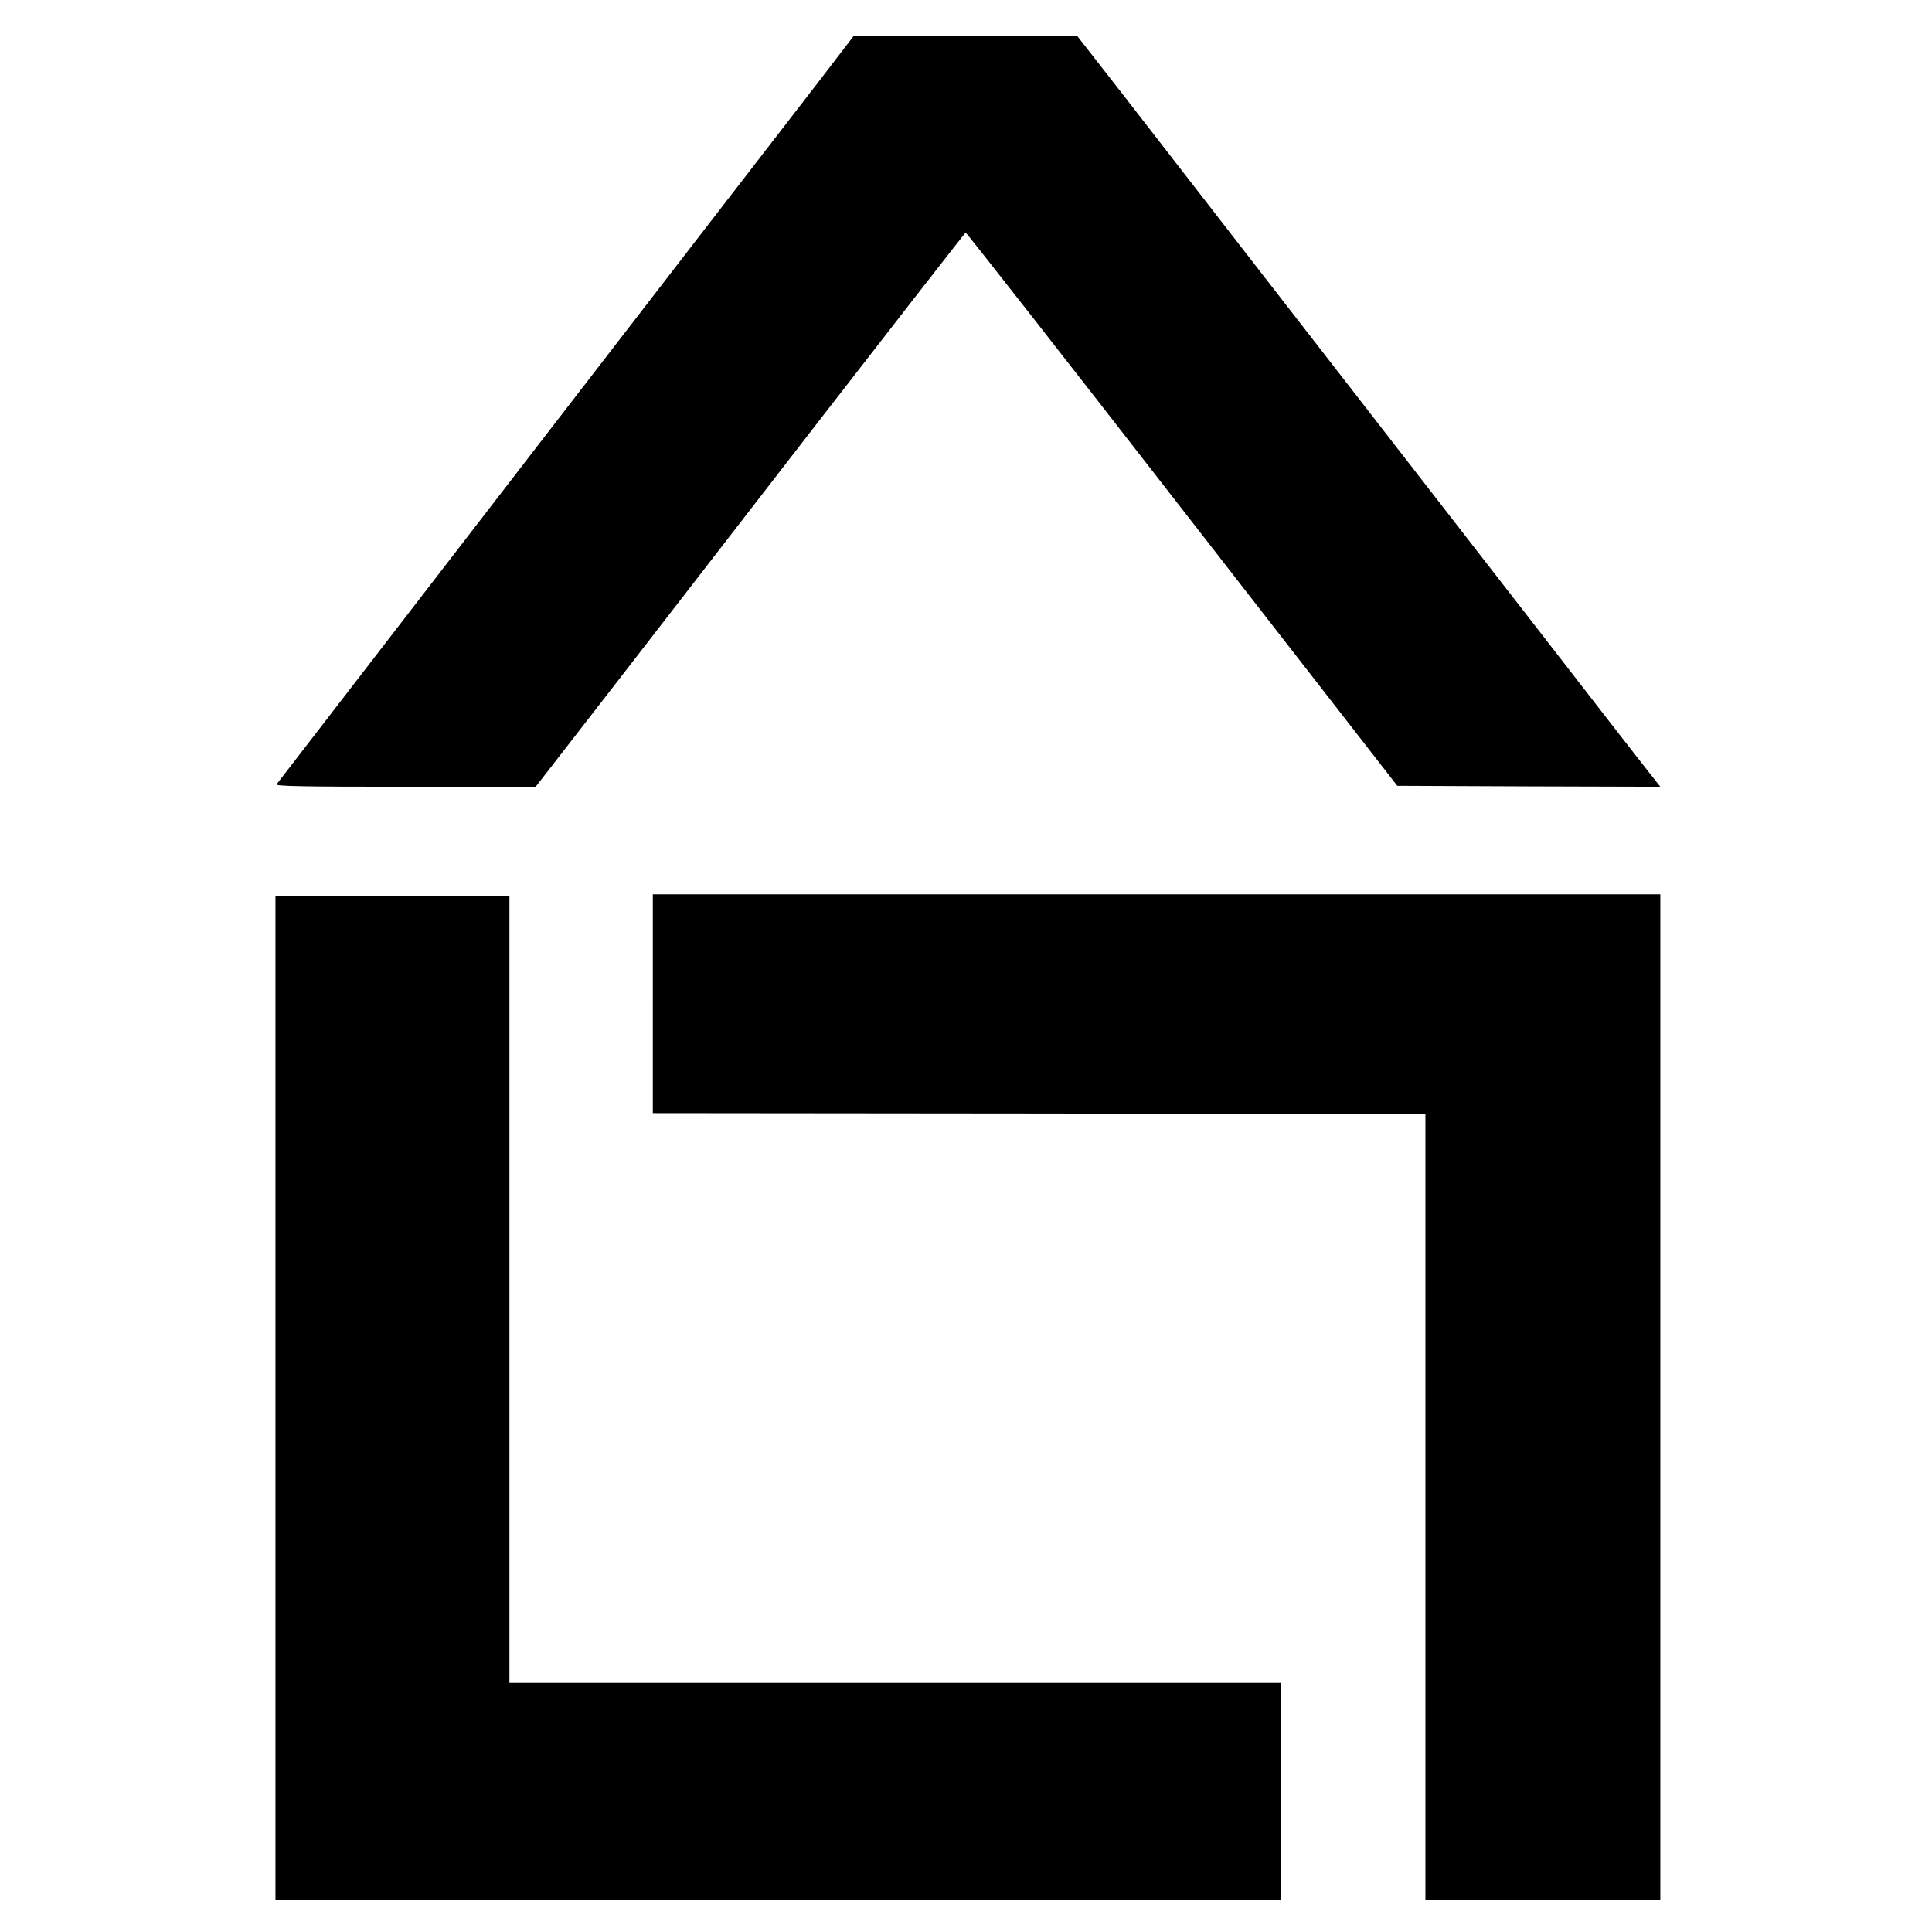
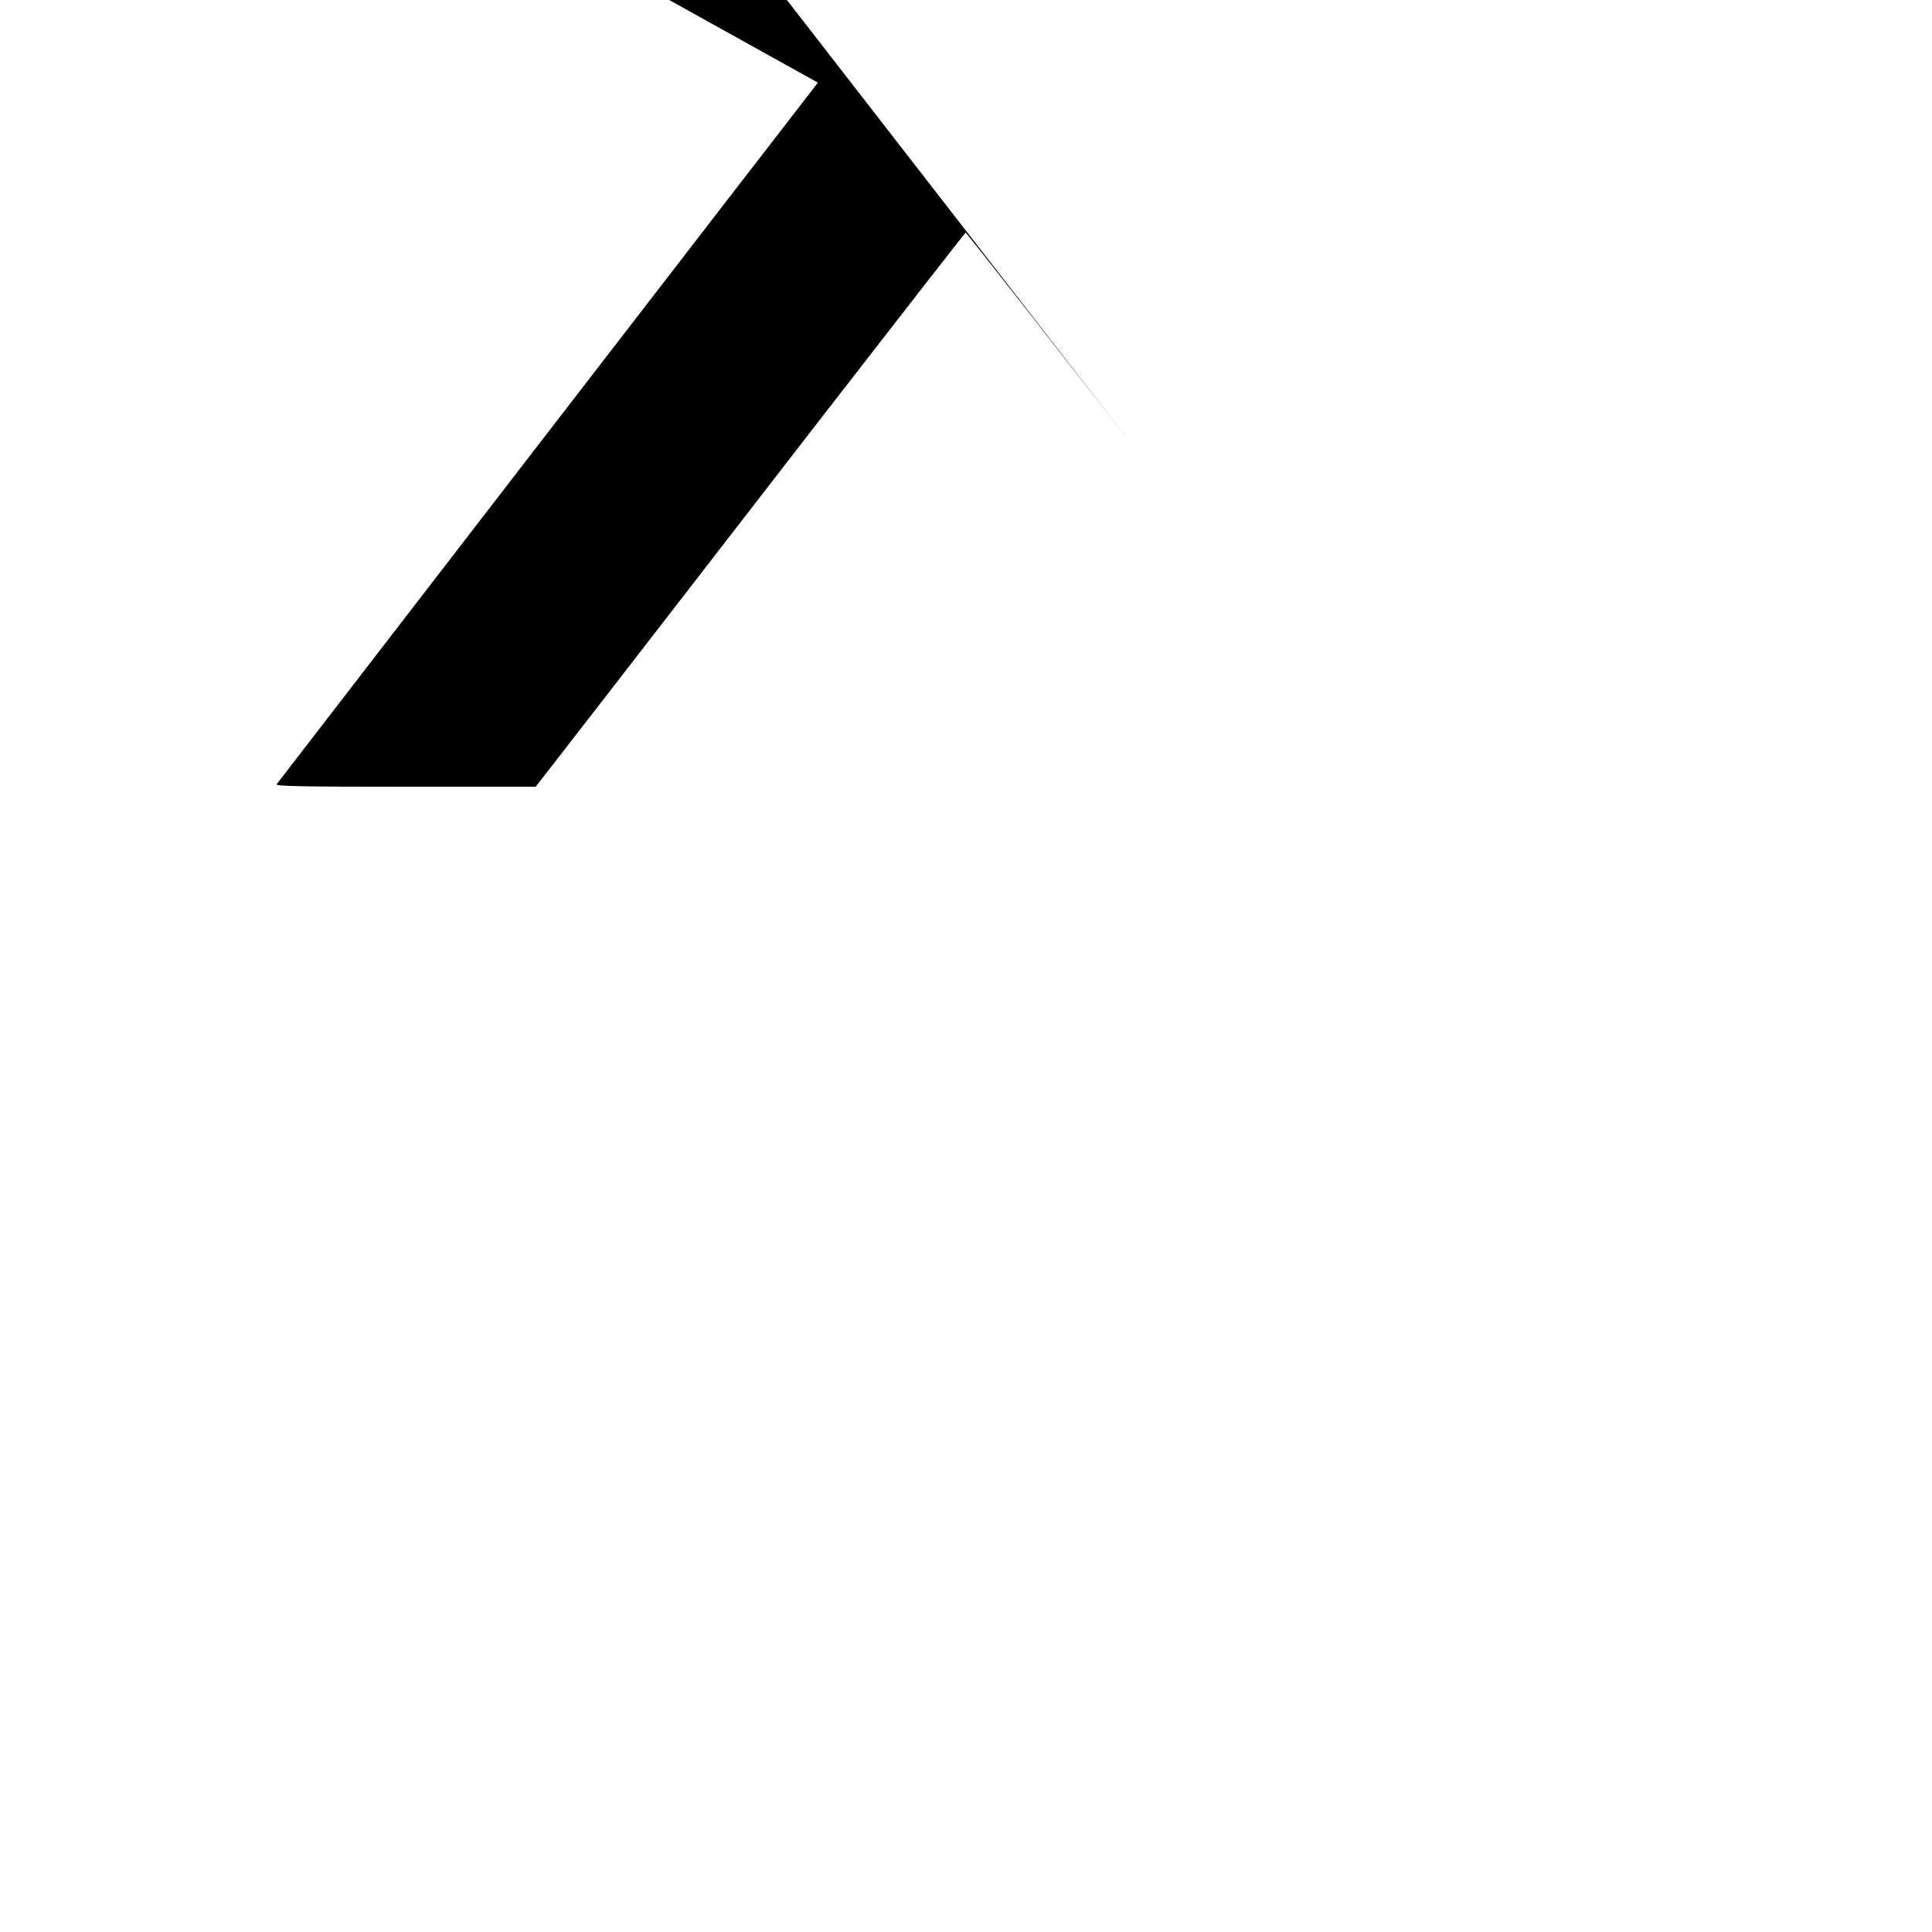
<svg xmlns="http://www.w3.org/2000/svg" version="1.0" width="1024pt" height="1024pt" viewBox="0 0 1024 1024" preserveAspectRatio="xMidYMid meet">
  <g transform="translate(0,1024) scale(0.1,-0.1)" fill="#000000" stroke="none">
-     <path d="M4335 9802 c-105 -136 -792 -1025 -1526 -1977 -734 -952 -1338 -1736 -1343 -1742 -6 -10 133 -13 683 -13 l690 0 84 108 c92 118 300 386 1426 1842 420 542 766 986 769 987 4 1 520 -658 1147 -1465 l1141 -1467 697 -3 697 -2 -88 112 c-49 62 -309 397 -577 743 -269 347 -620 799 -780 1005 -160 206 -495 638 -745 960 -250 322 -554 714 -677 873 l-224 287 -592 0 -592 0 -190 -248z" />
-     <path d="M3460 4920 l0 -580 2048 -2 2047 -3 0 -2083 0 -2082 623 0 622 0 0 2665 0 2665 -2670 0 -2670 0 0 -580z" />
-     <path d="M1460 2830 l0 -2660 2665 0 2665 0 0 575 0 575 -2045 0 -2045 0 0 2085 0 2085 -620 0 -620 0 0 -2660z" />
+     <path d="M4335 9802 c-105 -136 -792 -1025 -1526 -1977 -734 -952 -1338 -1736 -1343 -1742 -6 -10 133 -13 683 -13 l690 0 84 108 c92 118 300 386 1426 1842 420 542 766 986 769 987 4 1 520 -658 1147 -1465 c-49 62 -309 397 -577 743 -269 347 -620 799 -780 1005 -160 206 -495 638 -745 960 -250 322 -554 714 -677 873 l-224 287 -592 0 -592 0 -190 -248z" />
  </g>
</svg>